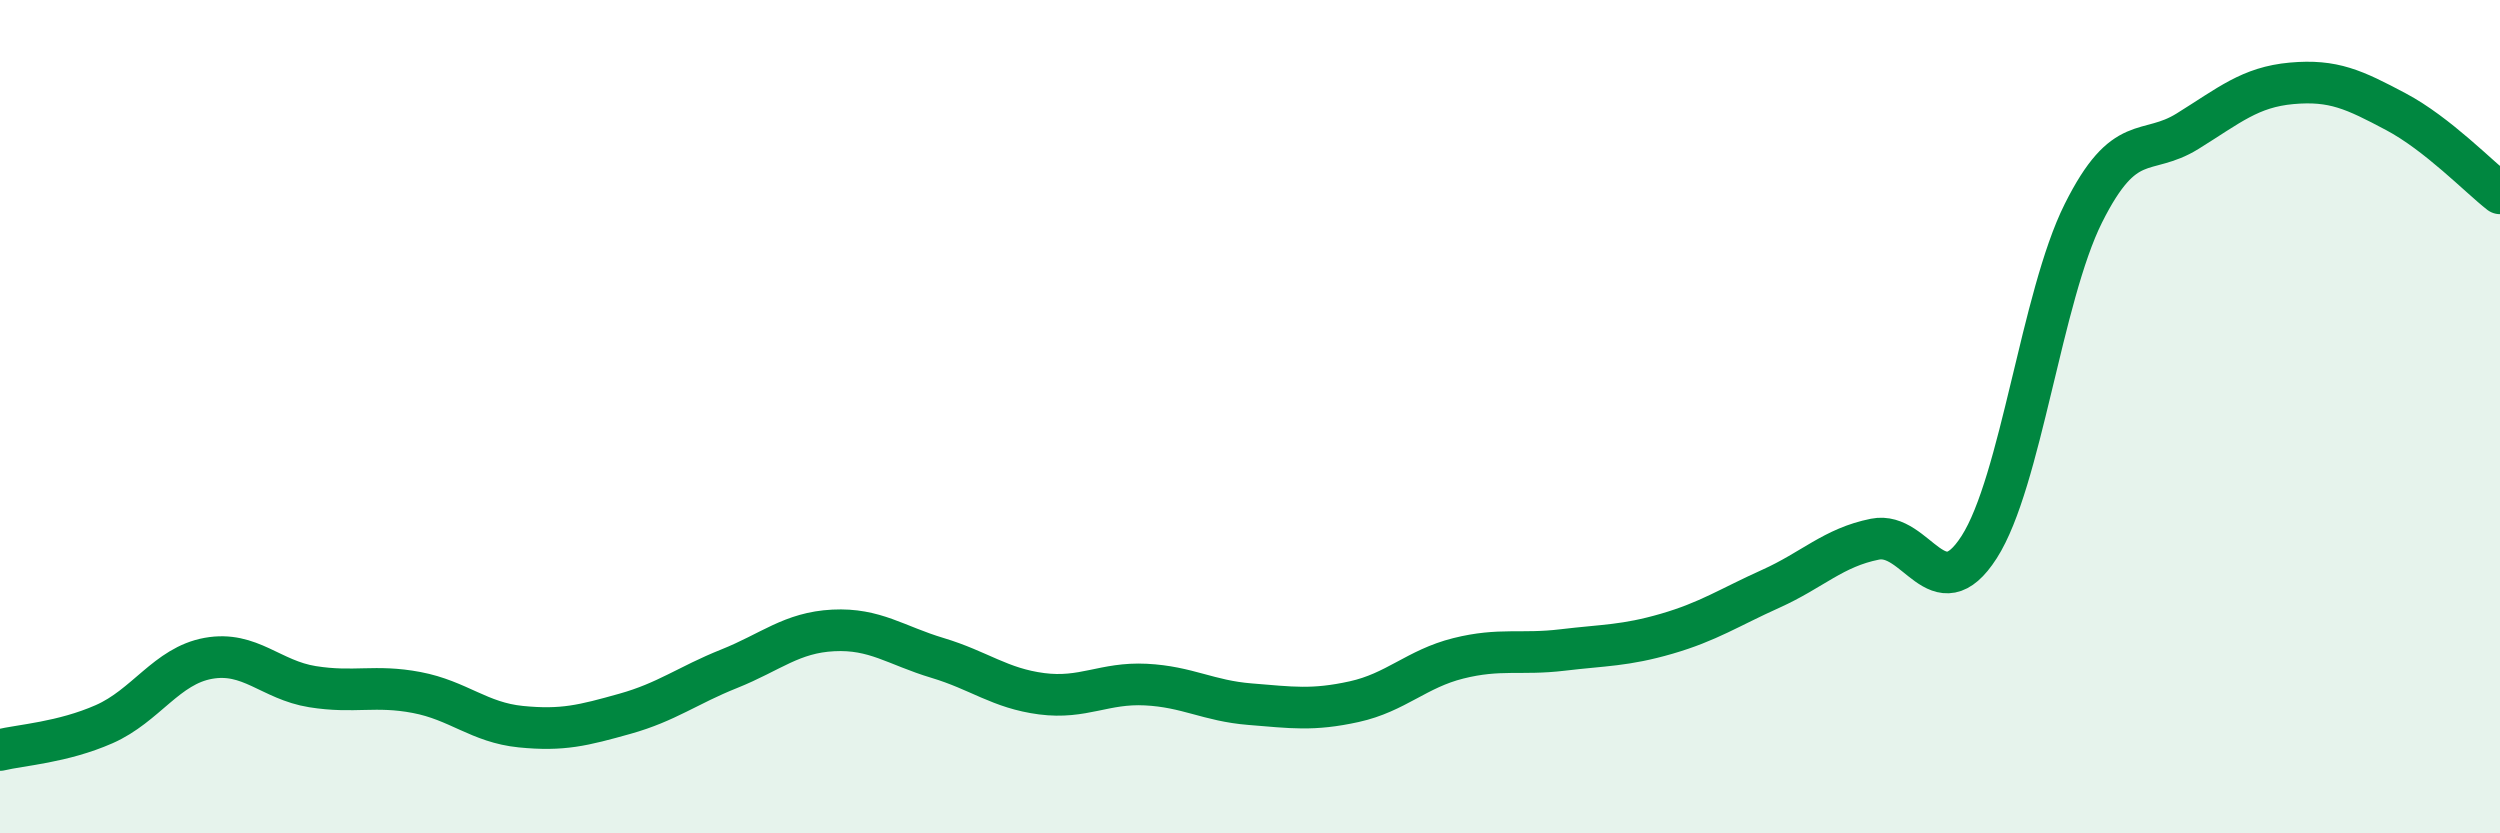
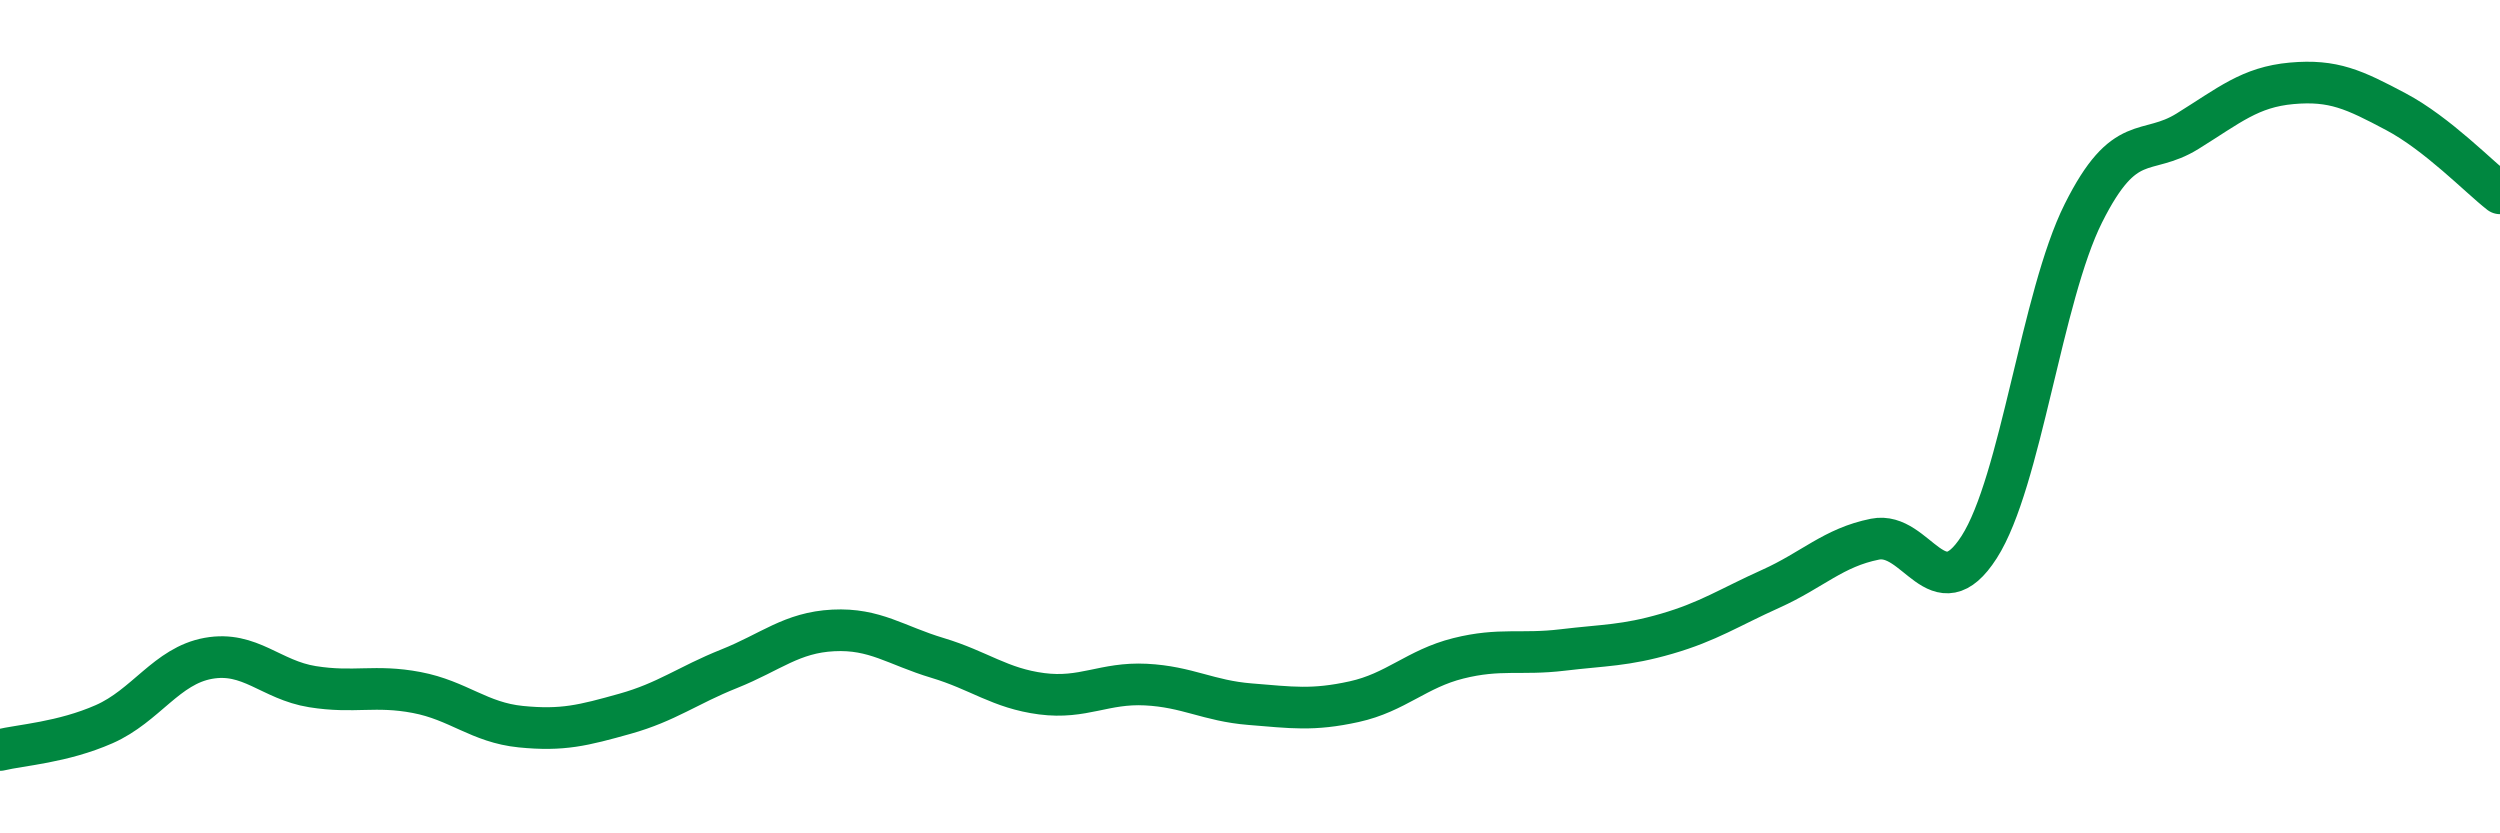
<svg xmlns="http://www.w3.org/2000/svg" width="60" height="20" viewBox="0 0 60 20">
-   <path d="M 0,18 C 0.5,17.88 1.5,17.82 2.5,17.38 C 3.5,16.94 4,15.98 5,15.8 C 6,15.62 6.5,16.32 7.5,16.48 C 8.5,16.64 9,16.43 10,16.62 C 11,16.81 11.5,17.34 12.5,17.44 C 13.5,17.54 14,17.41 15,17.13 C 16,16.85 16.5,16.45 17.5,16.05 C 18.5,15.65 19,15.18 20,15.13 C 21,15.08 21.5,15.49 22.5,15.79 C 23.5,16.09 24,16.52 25,16.65 C 26,16.78 26.5,16.38 27.5,16.43 C 28.5,16.48 29,16.82 30,16.9 C 31,16.98 31.5,17.06 32.5,16.84 C 33.5,16.62 34,16.05 35,15.8 C 36,15.55 36.5,15.72 37.5,15.6 C 38.5,15.48 39,15.5 40,15.21 C 41,14.92 41.5,14.58 42.5,14.13 C 43.5,13.68 44,13.14 45,12.94 C 46,12.74 46.5,14.69 47.5,13.13 C 48.5,11.57 49,7.12 50,5.12 C 51,3.12 51.5,3.77 52.5,3.15 C 53.5,2.53 54,2.09 55,2 C 56,1.91 56.5,2.15 57.5,2.68 C 58.5,3.21 59.5,4.25 60,4.64L60 20L0 20Z" fill="#008740" opacity="0.1" stroke-linecap="round" stroke-linejoin="round" />
  <path d="M 0,18 C 0.5,17.88 1.5,17.82 2.5,17.38 C 3.5,16.94 4,15.98 5,15.8 C 6,15.62 6.5,16.32 7.5,16.48 C 8.5,16.64 9,16.43 10,16.62 C 11,16.81 11.5,17.34 12.5,17.44 C 13.5,17.54 14,17.41 15,17.13 C 16,16.85 16.5,16.45 17.5,16.05 C 18.5,15.65 19,15.18 20,15.13 C 21,15.08 21.5,15.49 22.5,15.79 C 23.5,16.09 24,16.52 25,16.65 C 26,16.78 26.5,16.38 27.5,16.43 C 28.5,16.48 29,16.82 30,16.9 C 31,16.98 31.5,17.06 32.5,16.84 C 33.5,16.62 34,16.05 35,15.8 C 36,15.55 36.5,15.72 37.5,15.6 C 38.5,15.48 39,15.5 40,15.21 C 41,14.92 41.5,14.58 42.5,14.13 C 43.5,13.68 44,13.14 45,12.94 C 46,12.74 46.5,14.69 47.5,13.13 C 48.5,11.57 49,7.12 50,5.12 C 51,3.12 51.5,3.77 52.5,3.15 C 53.5,2.53 54,2.09 55,2 C 56,1.91 56.5,2.15 57.5,2.68 C 58.5,3.21 59.5,4.25 60,4.64" stroke="#008740" stroke-width="1" fill="none" stroke-linecap="round" stroke-linejoin="round" />
</svg>